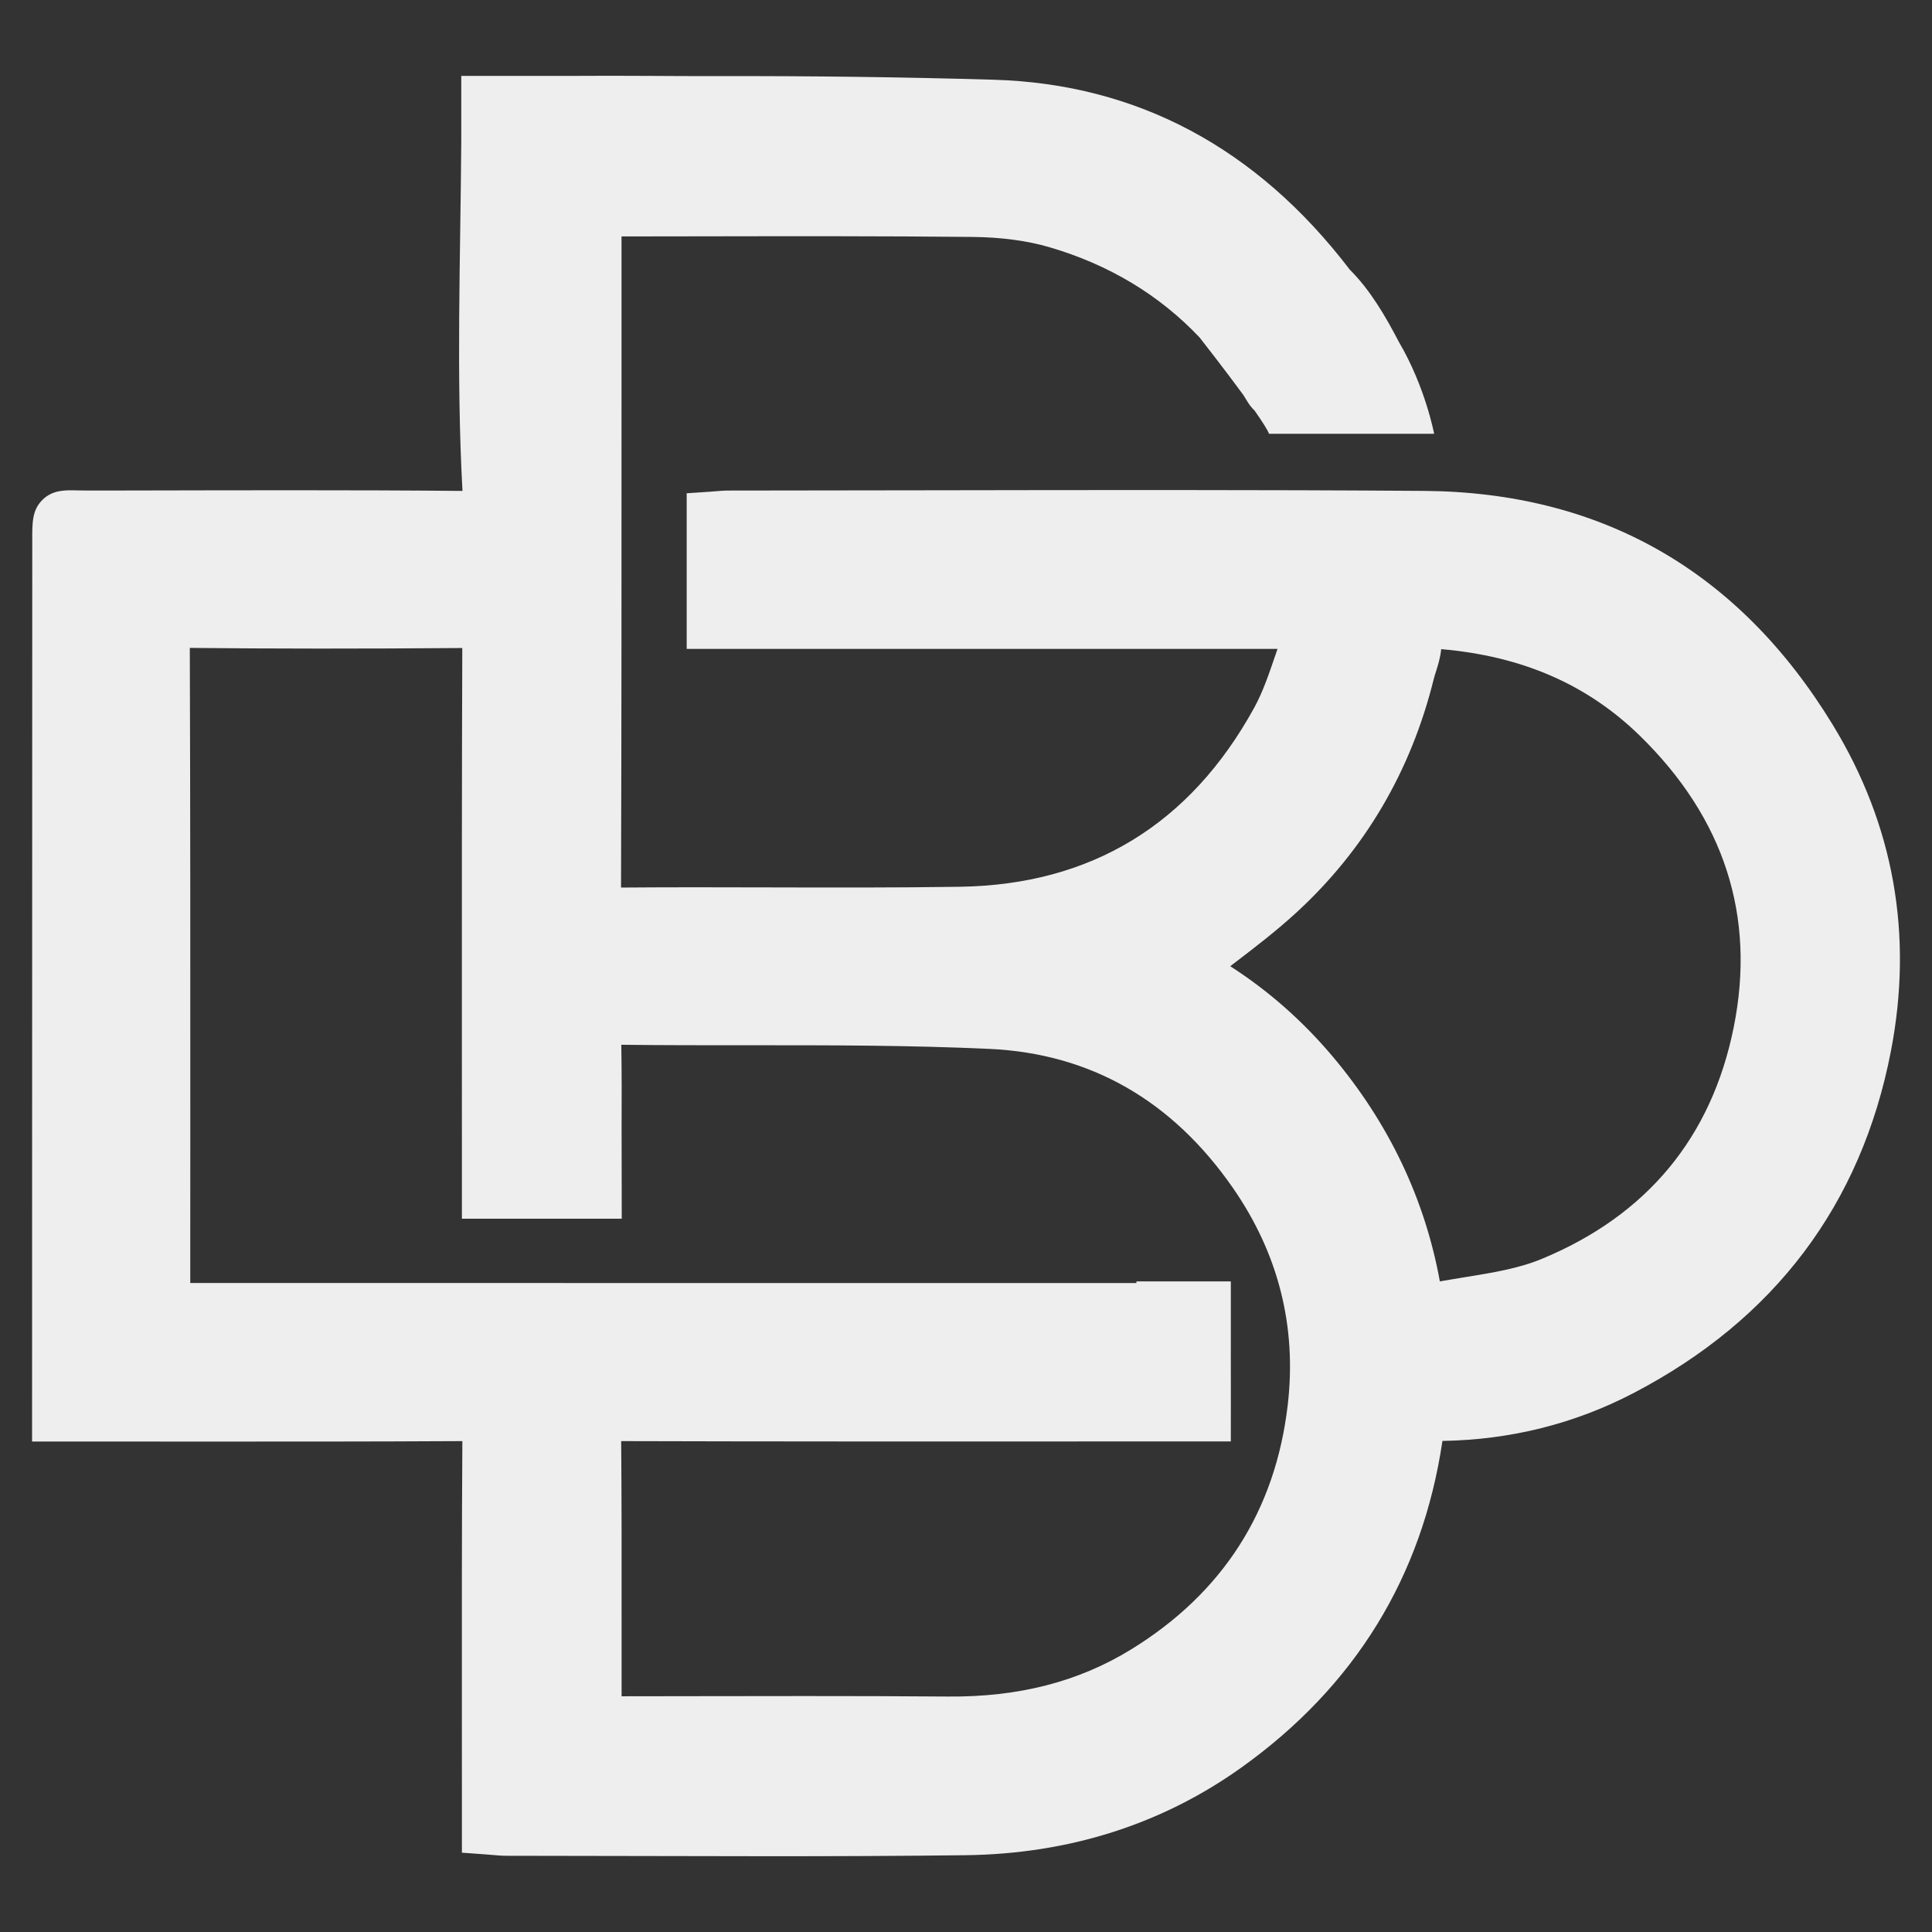
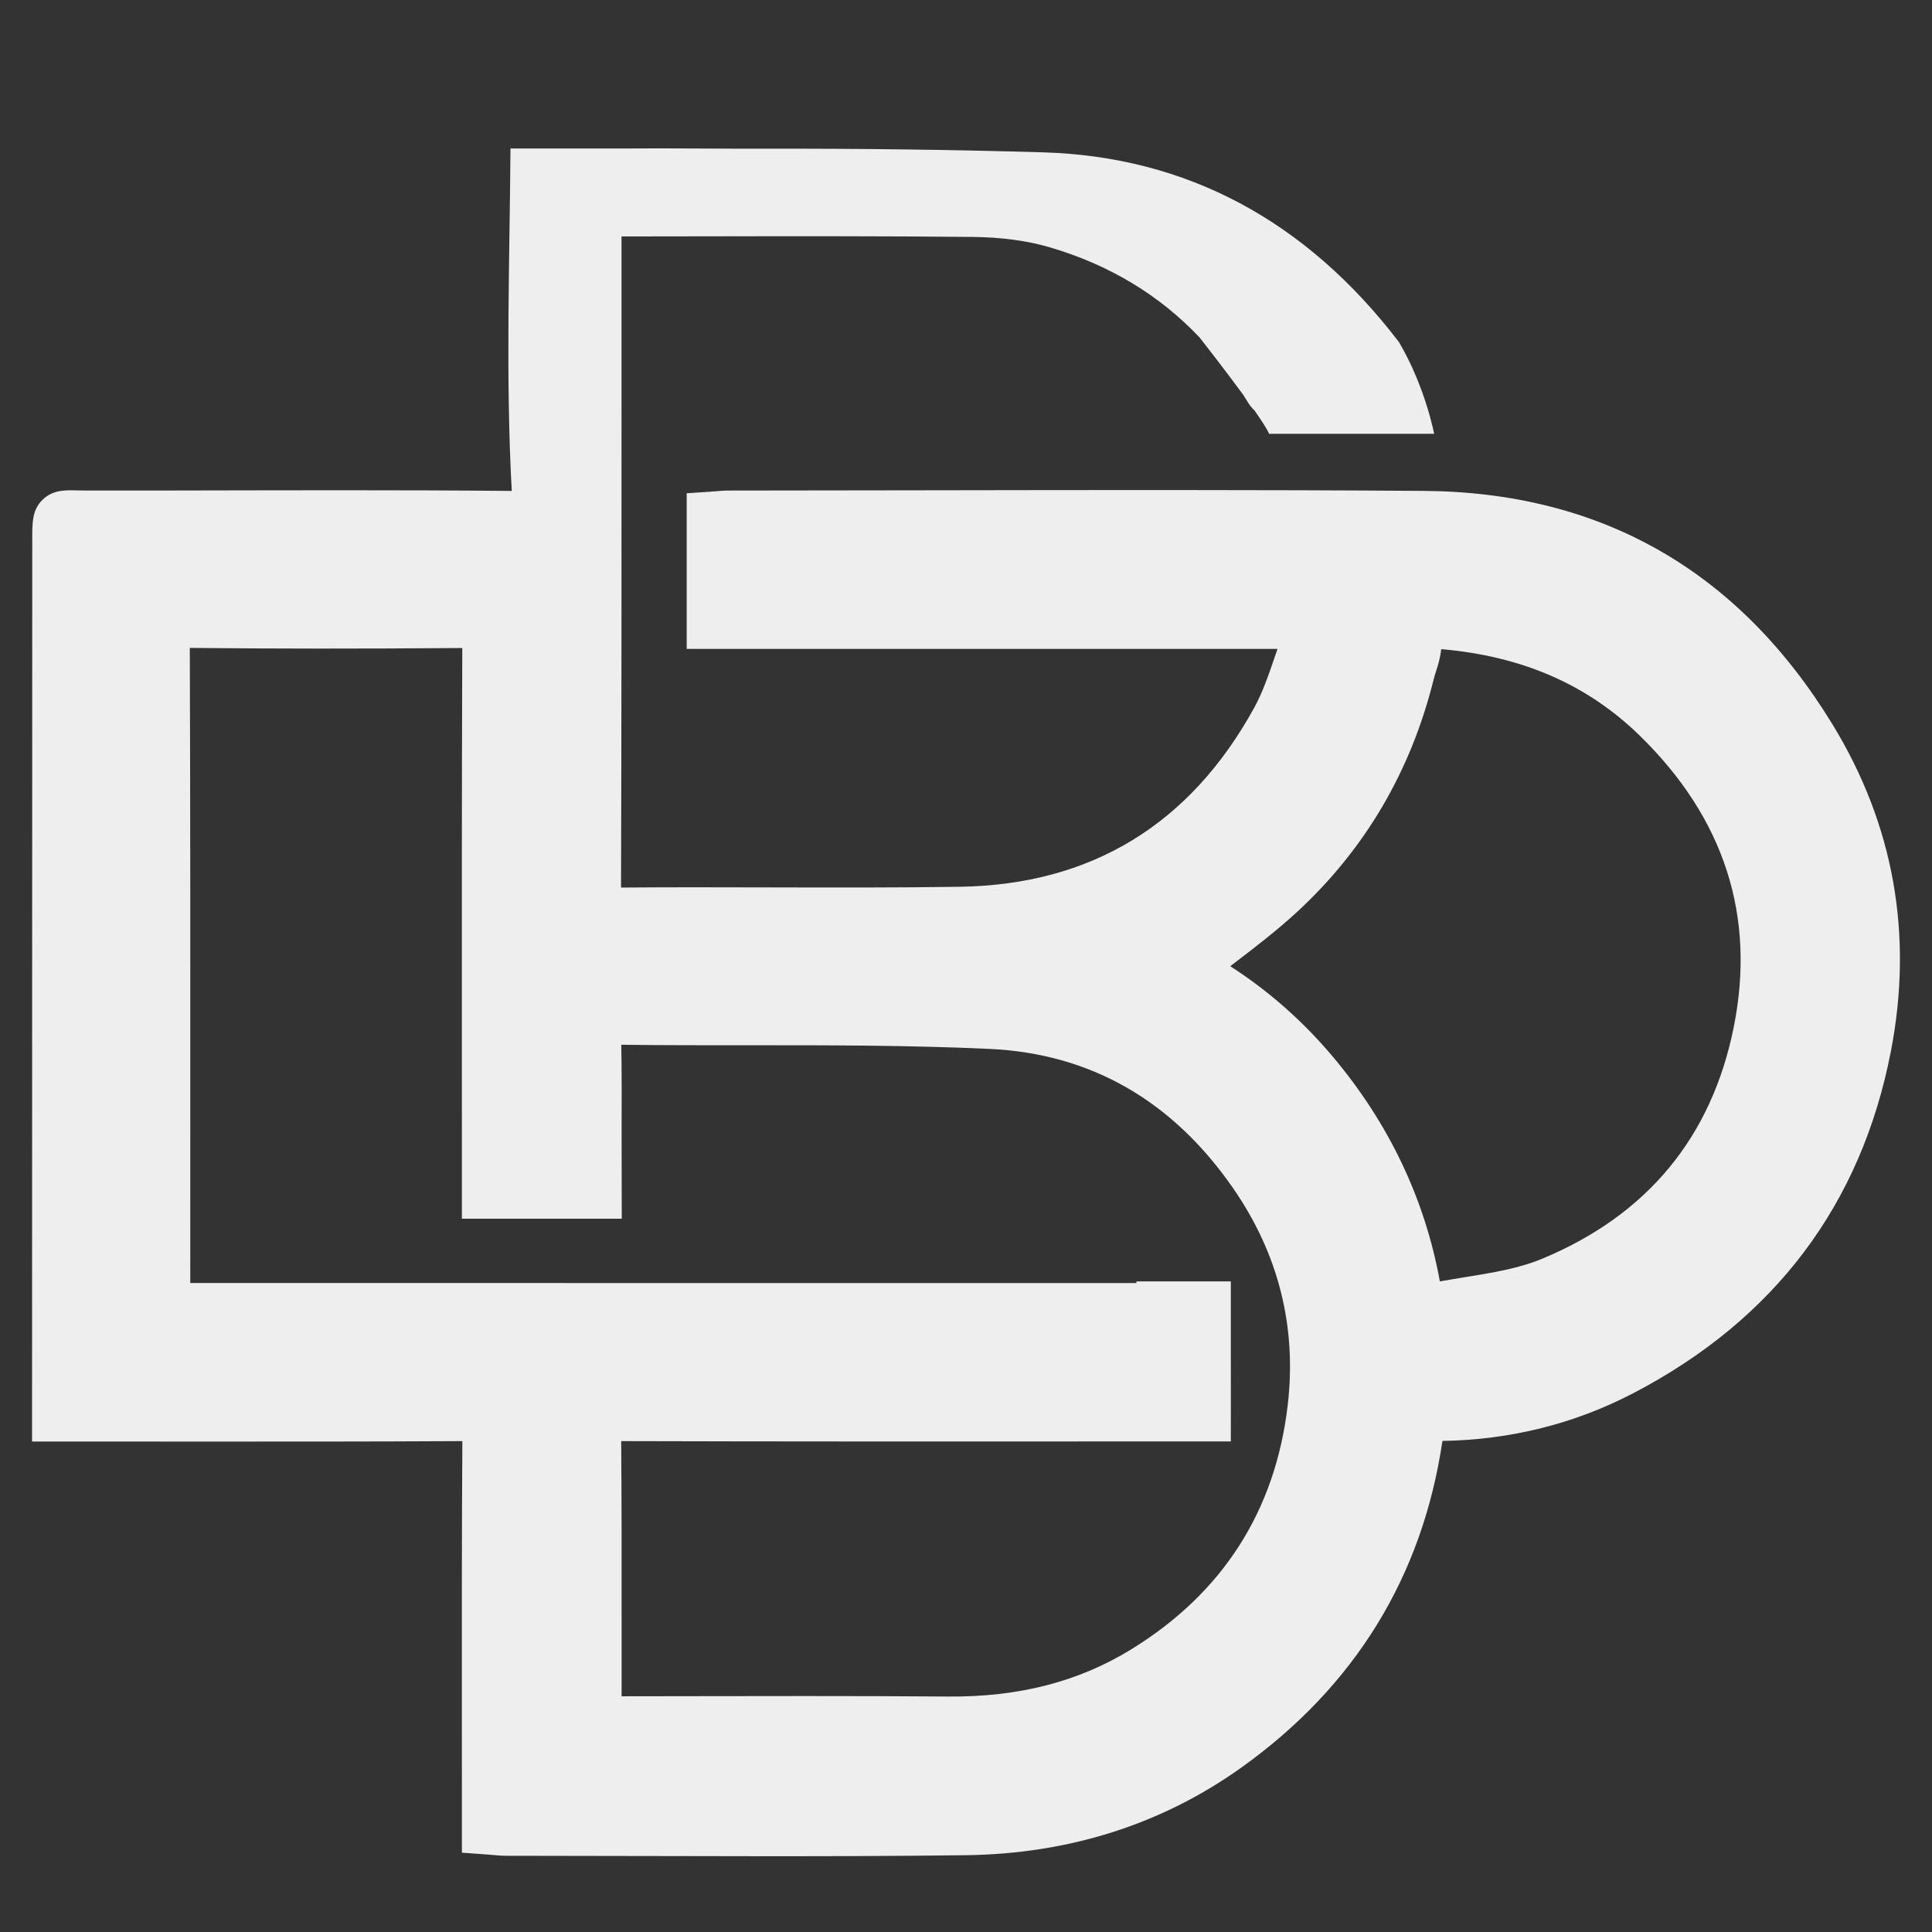
<svg xmlns="http://www.w3.org/2000/svg" version="1.1" id="Layer_1" x="0px" y="0px" viewBox="0 0 512 512" style="enable-background:new 0 0 512 512;" xml:space="preserve">
  <rect x="0" y="0" width="512" height="512" fill="#333333" stroke="none" />
  <style type="text/css">
	.st0{fill:#EEEEEE;}
</style>
-   <path class="st0" d="M485.66,192.02c-24.88-40.76-61.35-61.6-108.38-61.93c-43.64-0.31-88-0.23-130.9-0.16  c-17.73,0.03-35.46,0.06-53.19,0.07c-1.36,0-2.64,0.11-3.78,0.21c-0.44,0.04-0.87,0.07-1.29,0.1l-6.14,0.41v41.24h156.58  c-0.22,0.65-0.45,1.3-0.67,1.95c-1.68,4.92-3.27,9.57-5.53,13.68c-17.01,30.93-43.23,46.88-77.94,47.41  c-16.83,0.26-33.98,0.21-50.56,0.17c-12.85-0.03-26.13-0.07-39.21,0.04c-0.02,0-0.05,0-0.07,0v-0.14  c0.14-43.52,0.13-87.76,0.13-130.55c0-13.95,0-27.91,0-41.86c7.11,0,14.21-0.02,21.32-0.03c23.51-0.04,47.82-0.08,71.71,0.16  c7.6,0.08,14.44,0.99,20.33,2.71c15.84,4.63,29.16,12.66,39.83,23.93c0.8,1.02,6.67,8.52,11.59,15.23c0.33,0.54,0.67,1.07,1,1.62  c0.57,0.97,1.23,1.8,1.98,2.52c1.97,2.81,3.46,5.12,3.84,6.16h43.75c0,0-2.32-12.41-9.3-24.27c-3.63-6.96-7.61-13.8-13.06-19.24  c-24.64-32.27-56.38-49.2-94.34-50.32c-24.22-0.71-48.44-1.01-72.67-0.96c-6.45,0.02-12.9-0.03-19.36-0.06v0h-0.18  c-6.28-0.03-12.56-0.05-18.84,0h-30.07V37.6c-0.21,30.75-1.36,61.88,0.32,92.5c-30.23-0.28-60.46-0.16-90.69-0.11L23.18,130  c-1.03,0-1.96-0.02-2.74-0.04c-3.19-0.08-6.47-0.15-9.14,2.46c-2.78,2.72-2.77,5.97-2.75,10.9l0,1.57  c-0.02,55.06-0.03,110.12-0.04,165.18L8.5,382.02h16.4c7.99,0,15.96,0,23.94,0.01c24.15,0.01,49.11,0.02,73.69-0.12  c-0.16,24.18-0.14,48.74-0.13,72.5c0.01,7.83,0.01,15.66,0.01,23.48v13.09l6.1,0.44c0.78,0.06,1.46,0.12,2.07,0.17  c1.29,0.11,2.4,0.21,3.62,0.21c11.58,0,23.16,0.03,34.74,0.06c11.69,0.03,23.55,0.06,35.47,0.06c17.12,0,34.37-0.06,51.46-0.27  c27.42-0.34,52.04-8.17,73.16-23.27c30.02-21.47,47.92-50.58,53.23-86.52c18.01-0.28,35.04-4.54,50.64-12.68  c37.4-19.51,60.34-49.98,68.2-90.56C507.08,247.73,501.89,218.59,485.66,192.02z M341.26,372.36L341.26,372.36  c-3.28,28.07-17.26,49.86-41.53,64.77c-13.91,8.55-29.79,12.64-48.53,12.47c-12.49-0.1-25.12-0.13-37.68-0.13  c-9.13,0-18.22,0.02-27.19,0.03c-7.18,0.01-14.37,0.03-21.6,0.03c-0.01-6.77,0-13.53,0-20.3c0.01-15.5,0.02-31.53-0.11-47.32  c38.73,0.11,78.1,0.1,116.17,0.09l45.39-0.01l0.01-12.34c0.01-3.75,0.01-7.4-0.01-11.01v-19.06h-25.02v0.44l-250.13-0.01  c-0.2,0-0.4,0-0.61,0v-0.55c0-12.62,0-25.25,0.01-37.87c0.01-42.52,0.02-86.49-0.13-129.74v-0.15c0.05,0,0.11,0,0.16,0  c21.61,0.23,45.19,0.24,72.05,0.03c-0.13,35.31-0.12,71.2-0.11,105.91c0,9.27,0.01,18.55,0.01,27.82v17.51h42.36l-0.04-23.53  c0.03-7.4,0.05-15.02-0.08-22.57c11.2,0.14,22.54,0.13,33.53,0.13c21.04-0.01,42.81-0.02,64.1,0.97  c26.67,1.24,48.35,13.63,64.45,36.83C338.8,332.2,343.69,351.57,341.26,372.36z M459.46,272.2c-5.87,29.22-23,49.89-50.92,61.44  c-6.09,2.52-12.97,3.64-20.26,4.82c-2.2,0.36-4.45,0.72-6.7,1.13c-3.98-21.86-13.5-41.86-28.31-59.49  c-7.94-9.45-17.08-17.52-27.24-24.04c0.24-0.18,0.48-0.36,0.71-0.55c5.95-4.54,11.56-8.84,16.93-13.78  c18.06-16.63,30.26-37.41,36.28-61.75c0.16-0.63,0.38-1.34,0.62-2.09c0.53-1.66,1.15-3.65,1.36-5.86  c21.52,1.86,38.75,9.38,52.67,22.97C456.99,216.88,465.35,242.85,459.46,272.2z" />
+   <path class="st0" d="M485.66,192.02c-24.88-40.76-61.35-61.6-108.38-61.93c-43.64-0.31-88-0.23-130.9-0.16  c-17.73,0.03-35.46,0.06-53.19,0.07c-1.36,0-2.64,0.11-3.78,0.21c-0.44,0.04-0.87,0.07-1.29,0.1l-6.14,0.41v41.24h156.58  c-0.22,0.65-0.45,1.3-0.67,1.95c-1.68,4.92-3.27,9.57-5.53,13.68c-17.01,30.93-43.23,46.88-77.94,47.41  c-16.83,0.26-33.98,0.21-50.56,0.17c-12.85-0.03-26.13-0.07-39.21,0.04c-0.02,0-0.05,0-0.07,0v-0.14  c0.14-43.52,0.13-87.76,0.13-130.55c0-13.95,0-27.91,0-41.86c7.11,0,14.21-0.02,21.32-0.03c23.51-0.04,47.82-0.08,71.71,0.16  c7.6,0.08,14.44,0.99,20.33,2.71c15.84,4.63,29.16,12.66,39.83,23.93c0.8,1.02,6.67,8.52,11.59,15.23c0.33,0.54,0.67,1.07,1,1.62  c0.57,0.97,1.23,1.8,1.98,2.52c1.97,2.81,3.46,5.12,3.84,6.16h43.75c0,0-2.32-12.41-9.3-24.27c-24.64-32.27-56.38-49.2-94.34-50.32c-24.22-0.71-48.44-1.01-72.67-0.96c-6.45,0.02-12.9-0.03-19.36-0.06v0h-0.18  c-6.28-0.03-12.56-0.05-18.84,0h-30.07V37.6c-0.21,30.75-1.36,61.88,0.32,92.5c-30.23-0.28-60.46-0.16-90.69-0.11L23.18,130  c-1.03,0-1.96-0.02-2.74-0.04c-3.19-0.08-6.47-0.15-9.14,2.46c-2.78,2.72-2.77,5.97-2.75,10.9l0,1.57  c-0.02,55.06-0.03,110.12-0.04,165.18L8.5,382.02h16.4c7.99,0,15.96,0,23.94,0.01c24.15,0.01,49.11,0.02,73.69-0.12  c-0.16,24.18-0.14,48.74-0.13,72.5c0.01,7.83,0.01,15.66,0.01,23.48v13.09l6.1,0.44c0.78,0.06,1.46,0.12,2.07,0.17  c1.29,0.11,2.4,0.21,3.62,0.21c11.58,0,23.16,0.03,34.74,0.06c11.69,0.03,23.55,0.06,35.47,0.06c17.12,0,34.37-0.06,51.46-0.27  c27.42-0.34,52.04-8.17,73.16-23.27c30.02-21.47,47.92-50.58,53.23-86.52c18.01-0.28,35.04-4.54,50.64-12.68  c37.4-19.51,60.34-49.98,68.2-90.56C507.08,247.73,501.89,218.59,485.66,192.02z M341.26,372.36L341.26,372.36  c-3.28,28.07-17.26,49.86-41.53,64.77c-13.91,8.55-29.79,12.64-48.53,12.47c-12.49-0.1-25.12-0.13-37.68-0.13  c-9.13,0-18.22,0.02-27.19,0.03c-7.18,0.01-14.37,0.03-21.6,0.03c-0.01-6.77,0-13.53,0-20.3c0.01-15.5,0.02-31.53-0.11-47.32  c38.73,0.11,78.1,0.1,116.17,0.09l45.39-0.01l0.01-12.34c0.01-3.75,0.01-7.4-0.01-11.01v-19.06h-25.02v0.44l-250.13-0.01  c-0.2,0-0.4,0-0.61,0v-0.55c0-12.62,0-25.25,0.01-37.87c0.01-42.52,0.02-86.49-0.13-129.74v-0.15c0.05,0,0.11,0,0.16,0  c21.61,0.23,45.19,0.24,72.05,0.03c-0.13,35.31-0.12,71.2-0.11,105.91c0,9.27,0.01,18.55,0.01,27.82v17.51h42.36l-0.04-23.53  c0.03-7.4,0.05-15.02-0.08-22.57c11.2,0.14,22.54,0.13,33.53,0.13c21.04-0.01,42.81-0.02,64.1,0.97  c26.67,1.24,48.35,13.63,64.45,36.83C338.8,332.2,343.69,351.57,341.26,372.36z M459.46,272.2c-5.87,29.22-23,49.89-50.92,61.44  c-6.09,2.52-12.97,3.64-20.26,4.82c-2.2,0.36-4.45,0.72-6.7,1.13c-3.98-21.86-13.5-41.86-28.31-59.49  c-7.94-9.45-17.08-17.52-27.24-24.04c0.24-0.18,0.48-0.36,0.71-0.55c5.95-4.54,11.56-8.84,16.93-13.78  c18.06-16.63,30.26-37.41,36.28-61.75c0.16-0.63,0.38-1.34,0.62-2.09c0.53-1.66,1.15-3.65,1.36-5.86  c21.52,1.86,38.75,9.38,52.67,22.97C456.99,216.88,465.35,242.85,459.46,272.2z" />
</svg>